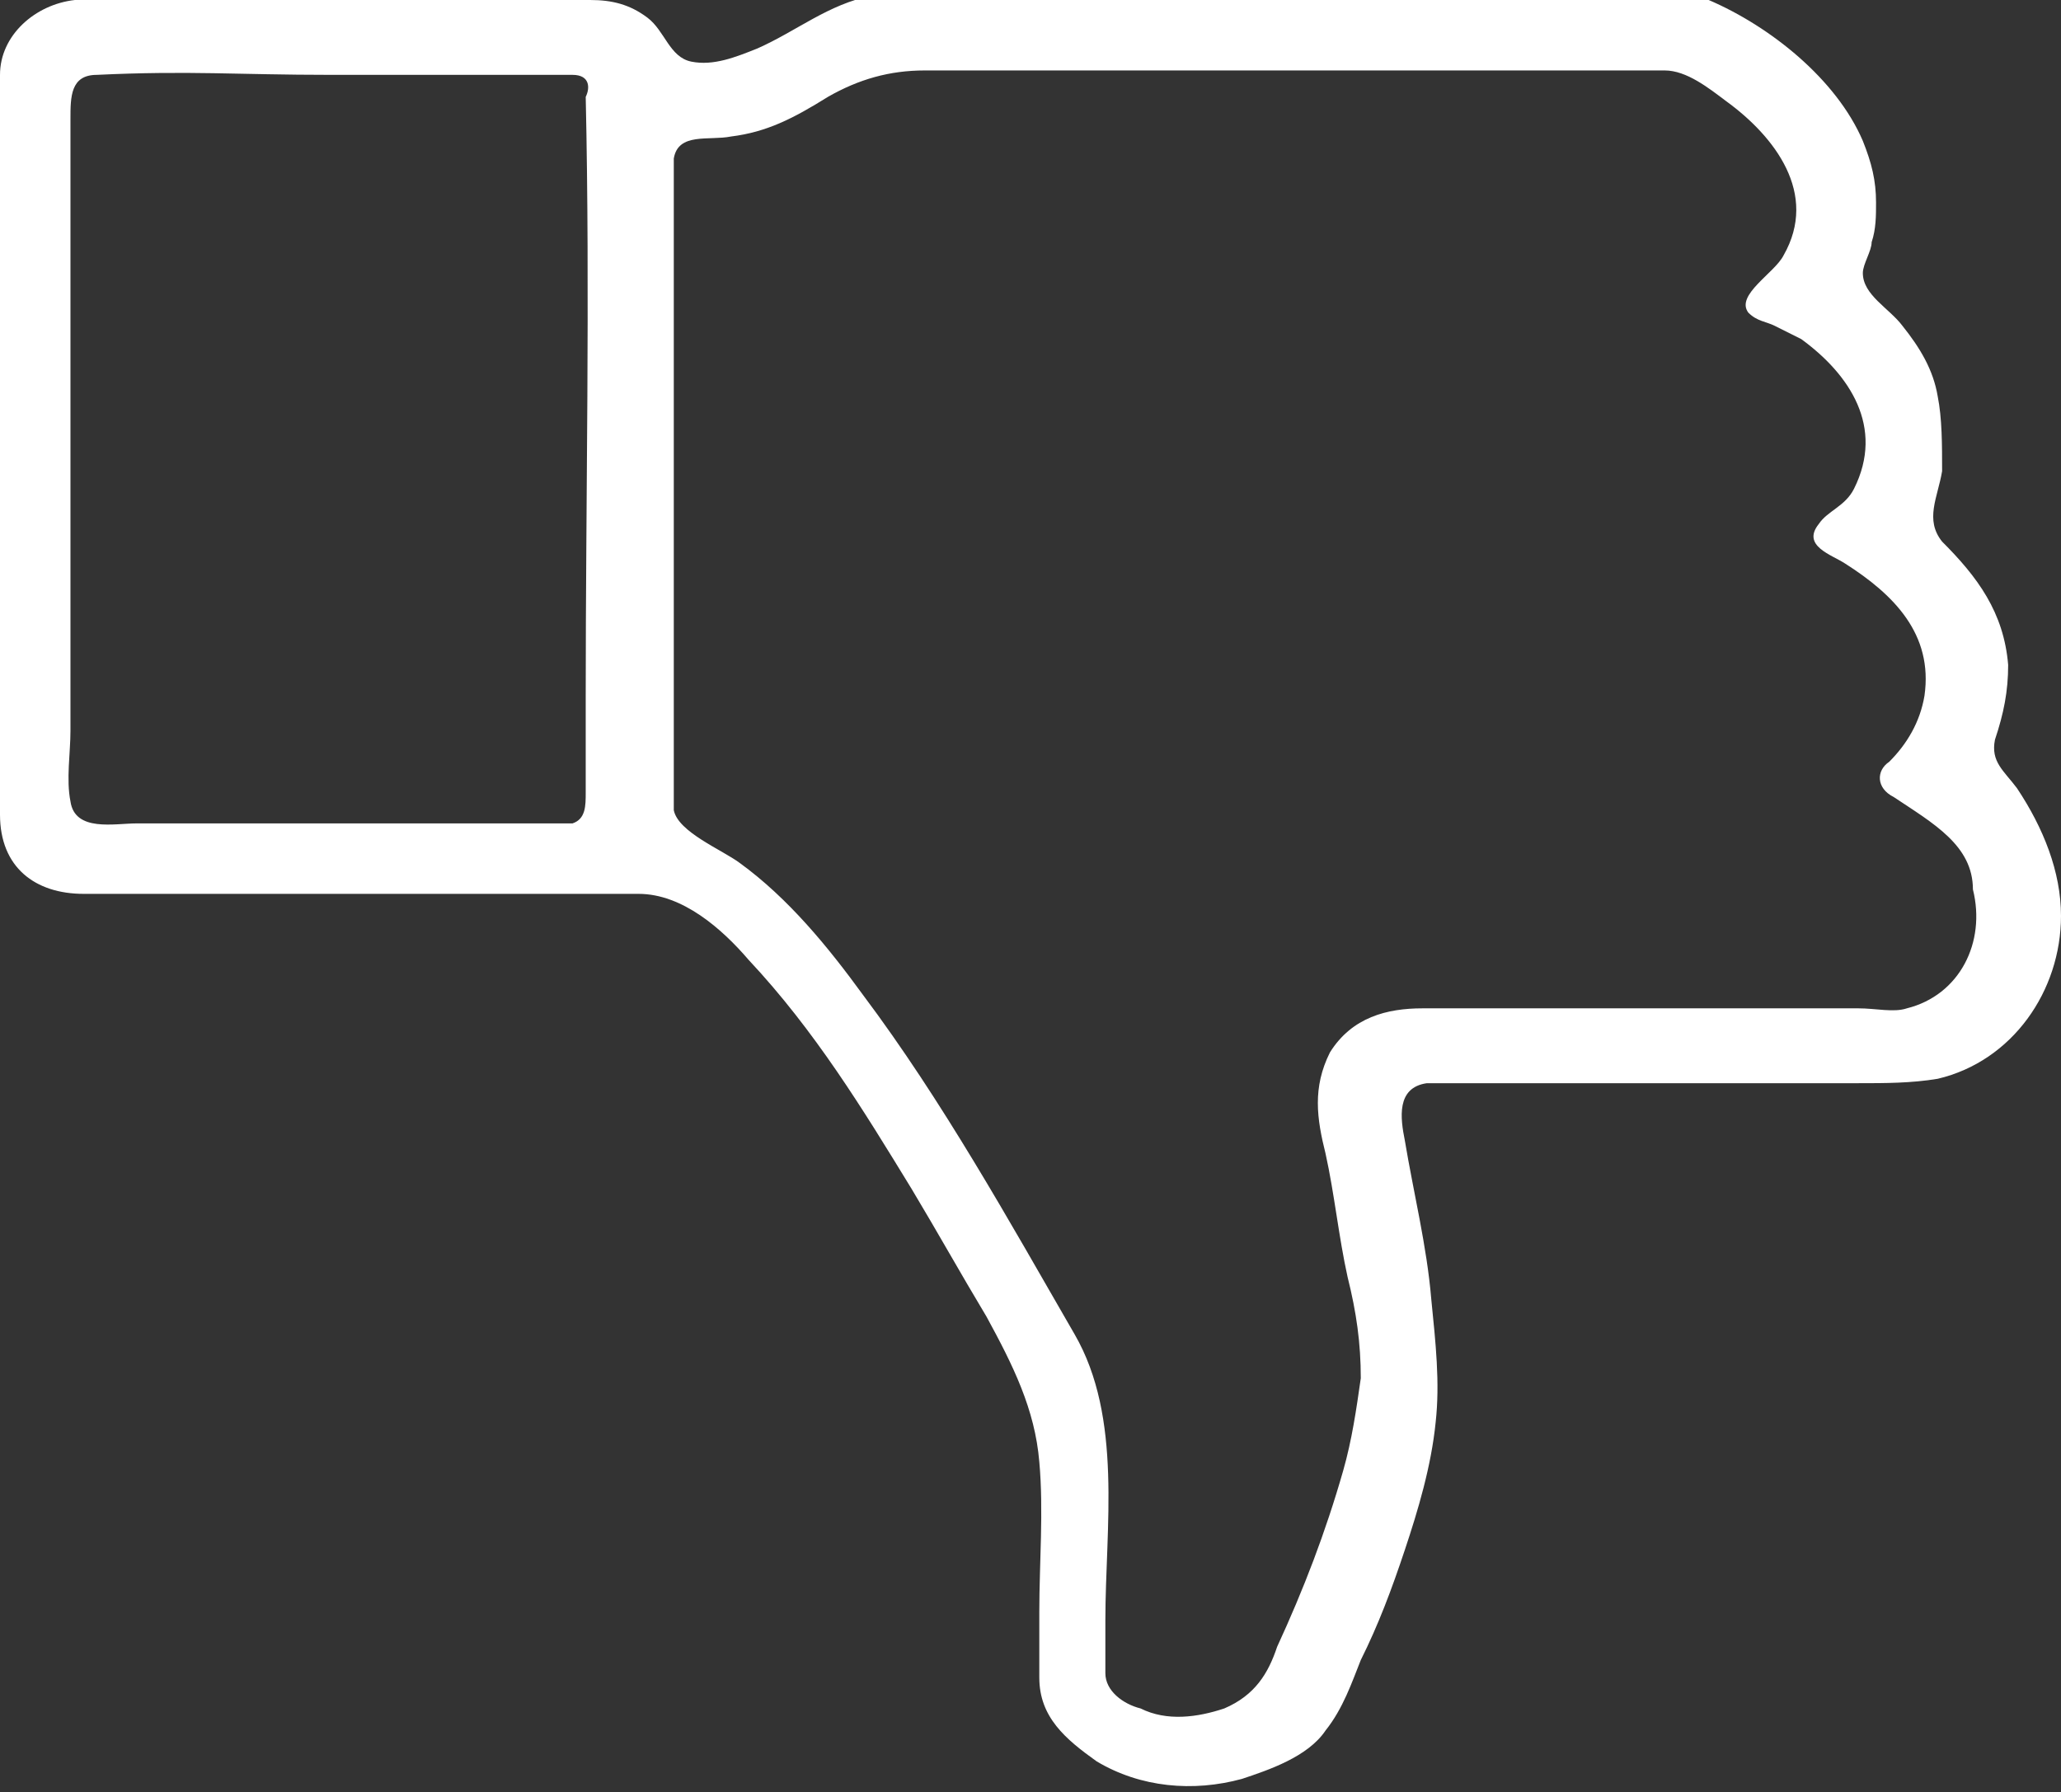
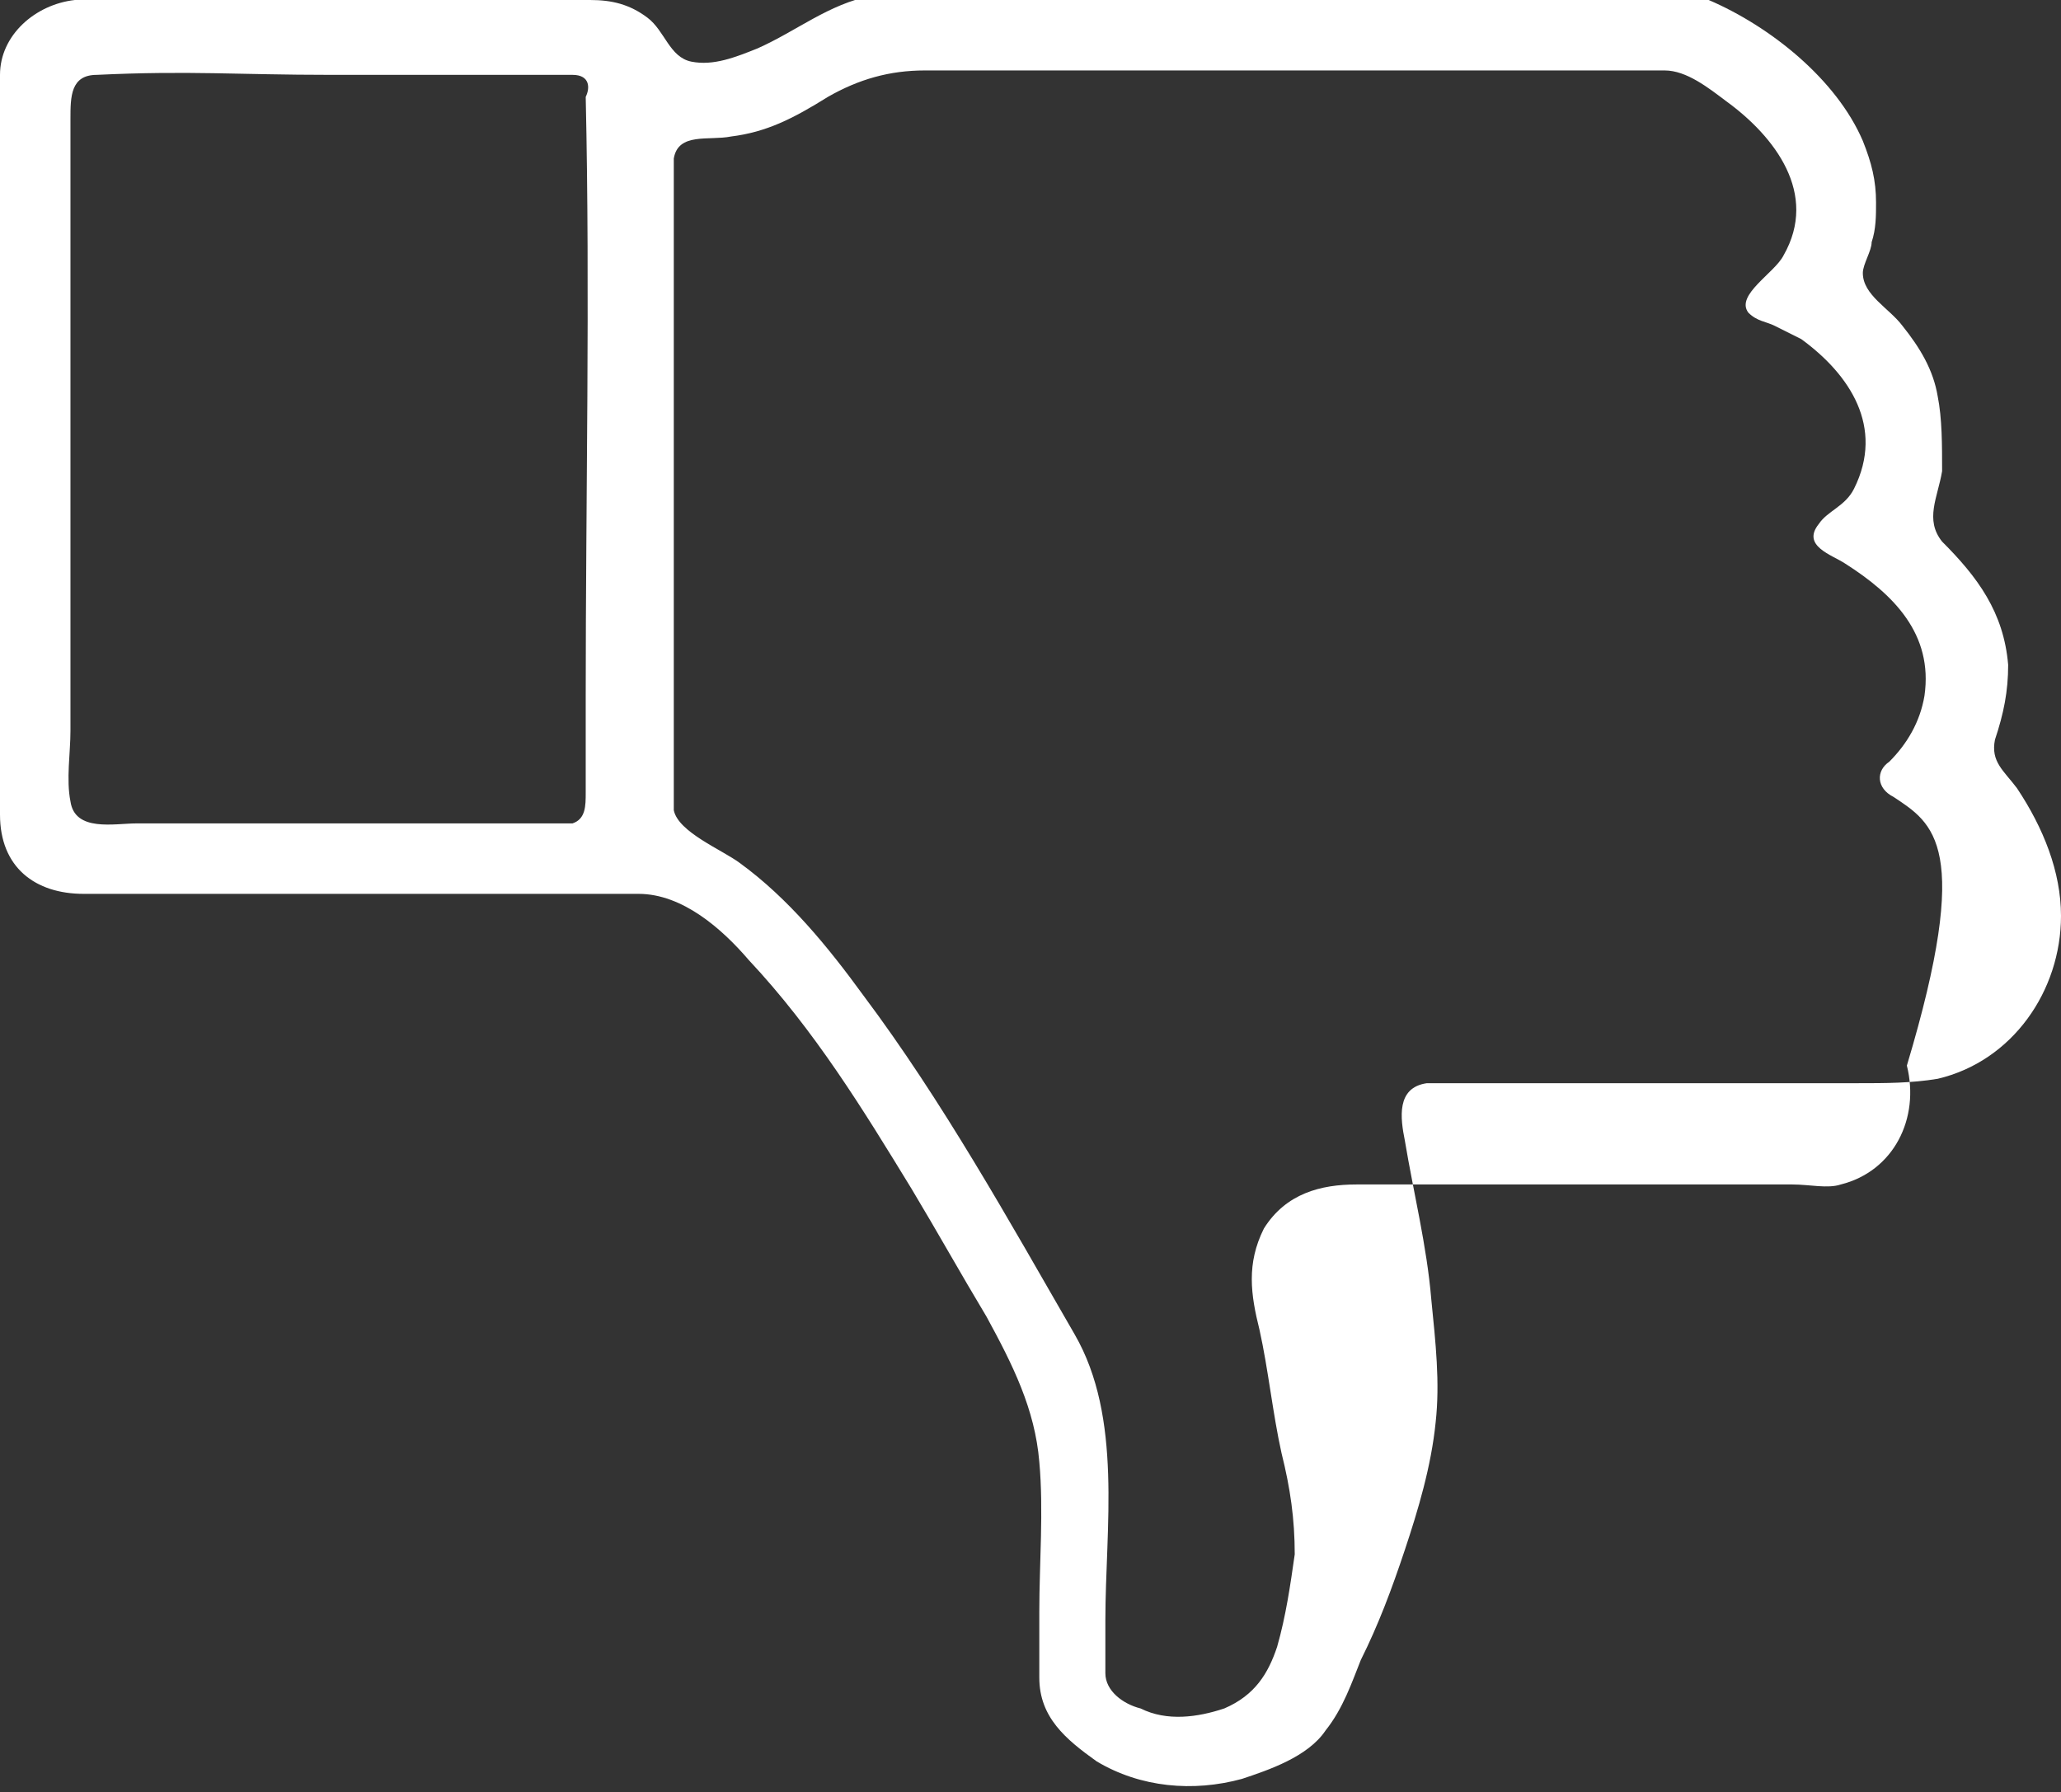
<svg xmlns="http://www.w3.org/2000/svg" version="1.1" id="elements" x="0px" y="0px" viewBox="0 0 46.8 40.7" style="enable-background:new 0 0 46.8 40.7;" xml:space="preserve">
  <rect x="0" y="0" width="46.8" height="40.7" fill="#333333" stroke="none" />
  <style type="text/css">
	.st0{fill:#fff;}
</style>
-   <path class="st0" d="M46.8,20.8c0,1.7-1.1,3.3-2.8,3.7c-0.6,0.1-1.2,0.1-1.8,0.1c-2.7,0-4.4,0-7.1,0c-0.8,0-1.7,0-2.5,0  c-0.1,0-0.2,0-0.2,0c-0.7,0.1-0.6,0.8-0.5,1.3c0.2,1.2,0.5,2.4,0.6,3.6c0.1,1,0.2,1.9,0.1,2.8c-0.1,1-0.4,2-0.7,2.9  c-0.3,0.9-0.6,1.7-1,2.5c-0.2,0.5-0.4,1.1-0.8,1.6c-0.4,0.6-1.3,0.9-1.9,1.1c-1.1,0.3-2.3,0.2-3.3-0.4c-0.7-0.5-1.3-1-1.3-1.9  c0-0.5,0-1,0-1.5c0-1.1,0.1-2.3,0-3.4c-0.1-1.2-0.6-2.2-1.2-3.3c-0.6-1-1.1-1.9-1.7-2.9c-1.1-1.8-2.2-3.6-3.7-5.2  c-0.6-0.7-1.5-1.5-2.5-1.5c-2.3,0-4.6,0-6.9,0c-2.2,0-3.4,0-5.7,0c-1.1,0-1.9-0.6-1.9-1.8c0-0.6,0-1.2,0-1.9C0,11.9,0,7,0,2.1  C0,2,0,1.8,0,1.7C0,0.8,0.8,0.1,1.7,0C2.3,0,3,0,3.6,0c2.7,0,4.5,0,7.2,0c0.9,0,1.7,0,2.6,0c0.5,0,0.9,0.1,1.3,0.4  c0.4,0.3,0.5,0.9,1,1c0.5,0.1,1-0.1,1.5-0.3c0.9-0.4,1.6-1,2.6-1.2c0.3,0,0.6,0,0.9,0c0.7,0,1.4,0,2.2,0c5.1,0,9.2,0,14.4,0  c0.4,0,1-0.1,1.5,0.1c1.4,0.6,2.9,1.8,3.5,3.2c0.2,0.5,0.3,0.9,0.3,1.4c0,0.3,0,0.6-0.1,0.9c0,0.2-0.2,0.5-0.2,0.7  c0,0.5,0.6,0.8,0.9,1.2c0.4,0.5,0.7,1,0.8,1.6c0.1,0.5,0.1,1.1,0.1,1.7c-0.1,0.6-0.4,1.1,0,1.6c0.8,0.8,1.4,1.6,1.5,2.8  c0,0.6-0.1,1.1-0.3,1.7c-0.1,0.5,0.2,0.7,0.5,1.1C46.4,18.8,46.8,19.8,46.8,20.8z M13,1.7c-1.8,0-3.7,0-5.5,0c-2.1,0-3.2-0.1-5.3,0  c-0.6,0-0.6,0.5-0.6,1c0,0.9,0,1.8,0,2.6c0,2.7,0,5.3,0,8c0,1.1,0,2.2,0,3.3c0,0.5-0.1,1.1,0,1.6c0.1,0.7,1,0.5,1.5,0.5  c1.1,0,1.3,0,2.4,0c2.3,0,4.7,0,7,0c0.2,0,0.4,0,0.5,0c0.3-0.1,0.3-0.4,0.3-0.7c0-0.7,0-1.4,0-2.2c0-4.5,0.1-9.1,0-13.6  C13.4,2,13.4,1.7,13,1.7z M43,18.1c-0.4-0.2-0.4-0.6-0.1-0.8c0.4-0.4,0.7-0.9,0.8-1.5c0.2-1.4-0.7-2.3-1.8-3c-0.3-0.2-1-0.4-0.6-0.9  c0.2-0.3,0.6-0.4,0.8-0.8c0.7-1.4-0.1-2.6-1.2-3.4c-0.2-0.1-0.4-0.2-0.6-0.3c-0.2-0.1-0.4-0.1-0.6-0.3c-0.3-0.4,0.6-0.9,0.8-1.3  c0.8-1.4-0.2-2.7-1.3-3.5c-0.4-0.3-0.9-0.7-1.4-0.7c-0.5,0-1,0-1.5,0c-4.1,0-7.1,0-11.2,0c-1.4,0-2.7,0-4.1,0  c-0.8,0-1.5,0.2-2.2,0.6C18,2.7,17.4,3,16.6,3.1c-0.5,0.1-1.2-0.1-1.3,0.5c0,0.3,0,0.7,0,1.1c0,0.8,0,1.7,0,2.5c0,2.2,0,4.3,0,6.5  c0,1.5,0,3,0,4.5c0,0.1,0,0.2,0,0.2c0.1,0.5,1.1,0.9,1.5,1.2c1.1,0.8,2,1.9,2.8,3c1.8,2.4,3.3,5.1,4.8,7.7c1.1,1.9,0.7,4.4,0.7,6.5  c0,0.4,0,0.8,0,1.2c0,0.4,0.4,0.7,0.8,0.8c0.6,0.3,1.3,0.2,1.9,0c0.7-0.3,1-0.8,1.2-1.4c0.6-1.3,1.1-2.6,1.5-4  c0.2-0.7,0.3-1.4,0.4-2.1c0-0.8-0.1-1.5-0.3-2.3c-0.2-0.9-0.3-1.9-0.5-2.8c-0.2-0.8-0.3-1.5,0.1-2.3c0.5-0.8,1.3-1,2.1-1  c1.7,0,2.4,0,4.1,0c1.9,0,3.9,0,5.8,0c0.4,0,0.8,0.1,1.1,0c1.2-0.3,1.8-1.5,1.5-2.7C44.8,19.2,43.9,18.7,43,18.1z" />
+   <path class="st0" d="M46.8,20.8c0,1.7-1.1,3.3-2.8,3.7c-0.6,0.1-1.2,0.1-1.8,0.1c-2.7,0-4.4,0-7.1,0c-0.8,0-1.7,0-2.5,0  c-0.1,0-0.2,0-0.2,0c-0.7,0.1-0.6,0.8-0.5,1.3c0.2,1.2,0.5,2.4,0.6,3.6c0.1,1,0.2,1.9,0.1,2.8c-0.1,1-0.4,2-0.7,2.9  c-0.3,0.9-0.6,1.7-1,2.5c-0.2,0.5-0.4,1.1-0.8,1.6c-0.4,0.6-1.3,0.9-1.9,1.1c-1.1,0.3-2.3,0.2-3.3-0.4c-0.7-0.5-1.3-1-1.3-1.9  c0-0.5,0-1,0-1.5c0-1.1,0.1-2.3,0-3.4c-0.1-1.2-0.6-2.2-1.2-3.3c-0.6-1-1.1-1.9-1.7-2.9c-1.1-1.8-2.2-3.6-3.7-5.2  c-0.6-0.7-1.5-1.5-2.5-1.5c-2.3,0-4.6,0-6.9,0c-2.2,0-3.4,0-5.7,0c-1.1,0-1.9-0.6-1.9-1.8c0-0.6,0-1.2,0-1.9C0,11.9,0,7,0,2.1  C0,2,0,1.8,0,1.7C0,0.8,0.8,0.1,1.7,0C2.3,0,3,0,3.6,0c2.7,0,4.5,0,7.2,0c0.9,0,1.7,0,2.6,0c0.5,0,0.9,0.1,1.3,0.4  c0.4,0.3,0.5,0.9,1,1c0.5,0.1,1-0.1,1.5-0.3c0.9-0.4,1.6-1,2.6-1.2c0.3,0,0.6,0,0.9,0c0.7,0,1.4,0,2.2,0c5.1,0,9.2,0,14.4,0  c0.4,0,1-0.1,1.5,0.1c1.4,0.6,2.9,1.8,3.5,3.2c0.2,0.5,0.3,0.9,0.3,1.4c0,0.3,0,0.6-0.1,0.9c0,0.2-0.2,0.5-0.2,0.7  c0,0.5,0.6,0.8,0.9,1.2c0.4,0.5,0.7,1,0.8,1.6c0.1,0.5,0.1,1.1,0.1,1.7c-0.1,0.6-0.4,1.1,0,1.6c0.8,0.8,1.4,1.6,1.5,2.8  c0,0.6-0.1,1.1-0.3,1.7c-0.1,0.5,0.2,0.7,0.5,1.1C46.4,18.8,46.8,19.8,46.8,20.8z M13,1.7c-1.8,0-3.7,0-5.5,0c-2.1,0-3.2-0.1-5.3,0  c-0.6,0-0.6,0.5-0.6,1c0,0.9,0,1.8,0,2.6c0,2.7,0,5.3,0,8c0,1.1,0,2.2,0,3.3c0,0.5-0.1,1.1,0,1.6c0.1,0.7,1,0.5,1.5,0.5  c1.1,0,1.3,0,2.4,0c2.3,0,4.7,0,7,0c0.2,0,0.4,0,0.5,0c0.3-0.1,0.3-0.4,0.3-0.7c0-0.7,0-1.4,0-2.2c0-4.5,0.1-9.1,0-13.6  C13.4,2,13.4,1.7,13,1.7z M43,18.1c-0.4-0.2-0.4-0.6-0.1-0.8c0.4-0.4,0.7-0.9,0.8-1.5c0.2-1.4-0.7-2.3-1.8-3c-0.3-0.2-1-0.4-0.6-0.9  c0.2-0.3,0.6-0.4,0.8-0.8c0.7-1.4-0.1-2.6-1.2-3.4c-0.2-0.1-0.4-0.2-0.6-0.3c-0.2-0.1-0.4-0.1-0.6-0.3c-0.3-0.4,0.6-0.9,0.8-1.3  c0.8-1.4-0.2-2.7-1.3-3.5c-0.4-0.3-0.9-0.7-1.4-0.7c-0.5,0-1,0-1.5,0c-4.1,0-7.1,0-11.2,0c-1.4,0-2.7,0-4.1,0  c-0.8,0-1.5,0.2-2.2,0.6C18,2.7,17.4,3,16.6,3.1c-0.5,0.1-1.2-0.1-1.3,0.5c0,0.3,0,0.7,0,1.1c0,0.8,0,1.7,0,2.5c0,2.2,0,4.3,0,6.5  c0,1.5,0,3,0,4.5c0,0.1,0,0.2,0,0.2c0.1,0.5,1.1,0.9,1.5,1.2c1.1,0.8,2,1.9,2.8,3c1.8,2.4,3.3,5.1,4.8,7.7c1.1,1.9,0.7,4.4,0.7,6.5  c0,0.4,0,0.8,0,1.2c0,0.4,0.4,0.7,0.8,0.8c0.6,0.3,1.3,0.2,1.9,0c0.7-0.3,1-0.8,1.2-1.4c0.2-0.7,0.3-1.4,0.4-2.1c0-0.8-0.1-1.5-0.3-2.3c-0.2-0.9-0.3-1.9-0.5-2.8c-0.2-0.8-0.3-1.5,0.1-2.3c0.5-0.8,1.3-1,2.1-1  c1.7,0,2.4,0,4.1,0c1.9,0,3.9,0,5.8,0c0.4,0,0.8,0.1,1.1,0c1.2-0.3,1.8-1.5,1.5-2.7C44.8,19.2,43.9,18.7,43,18.1z" />
</svg>